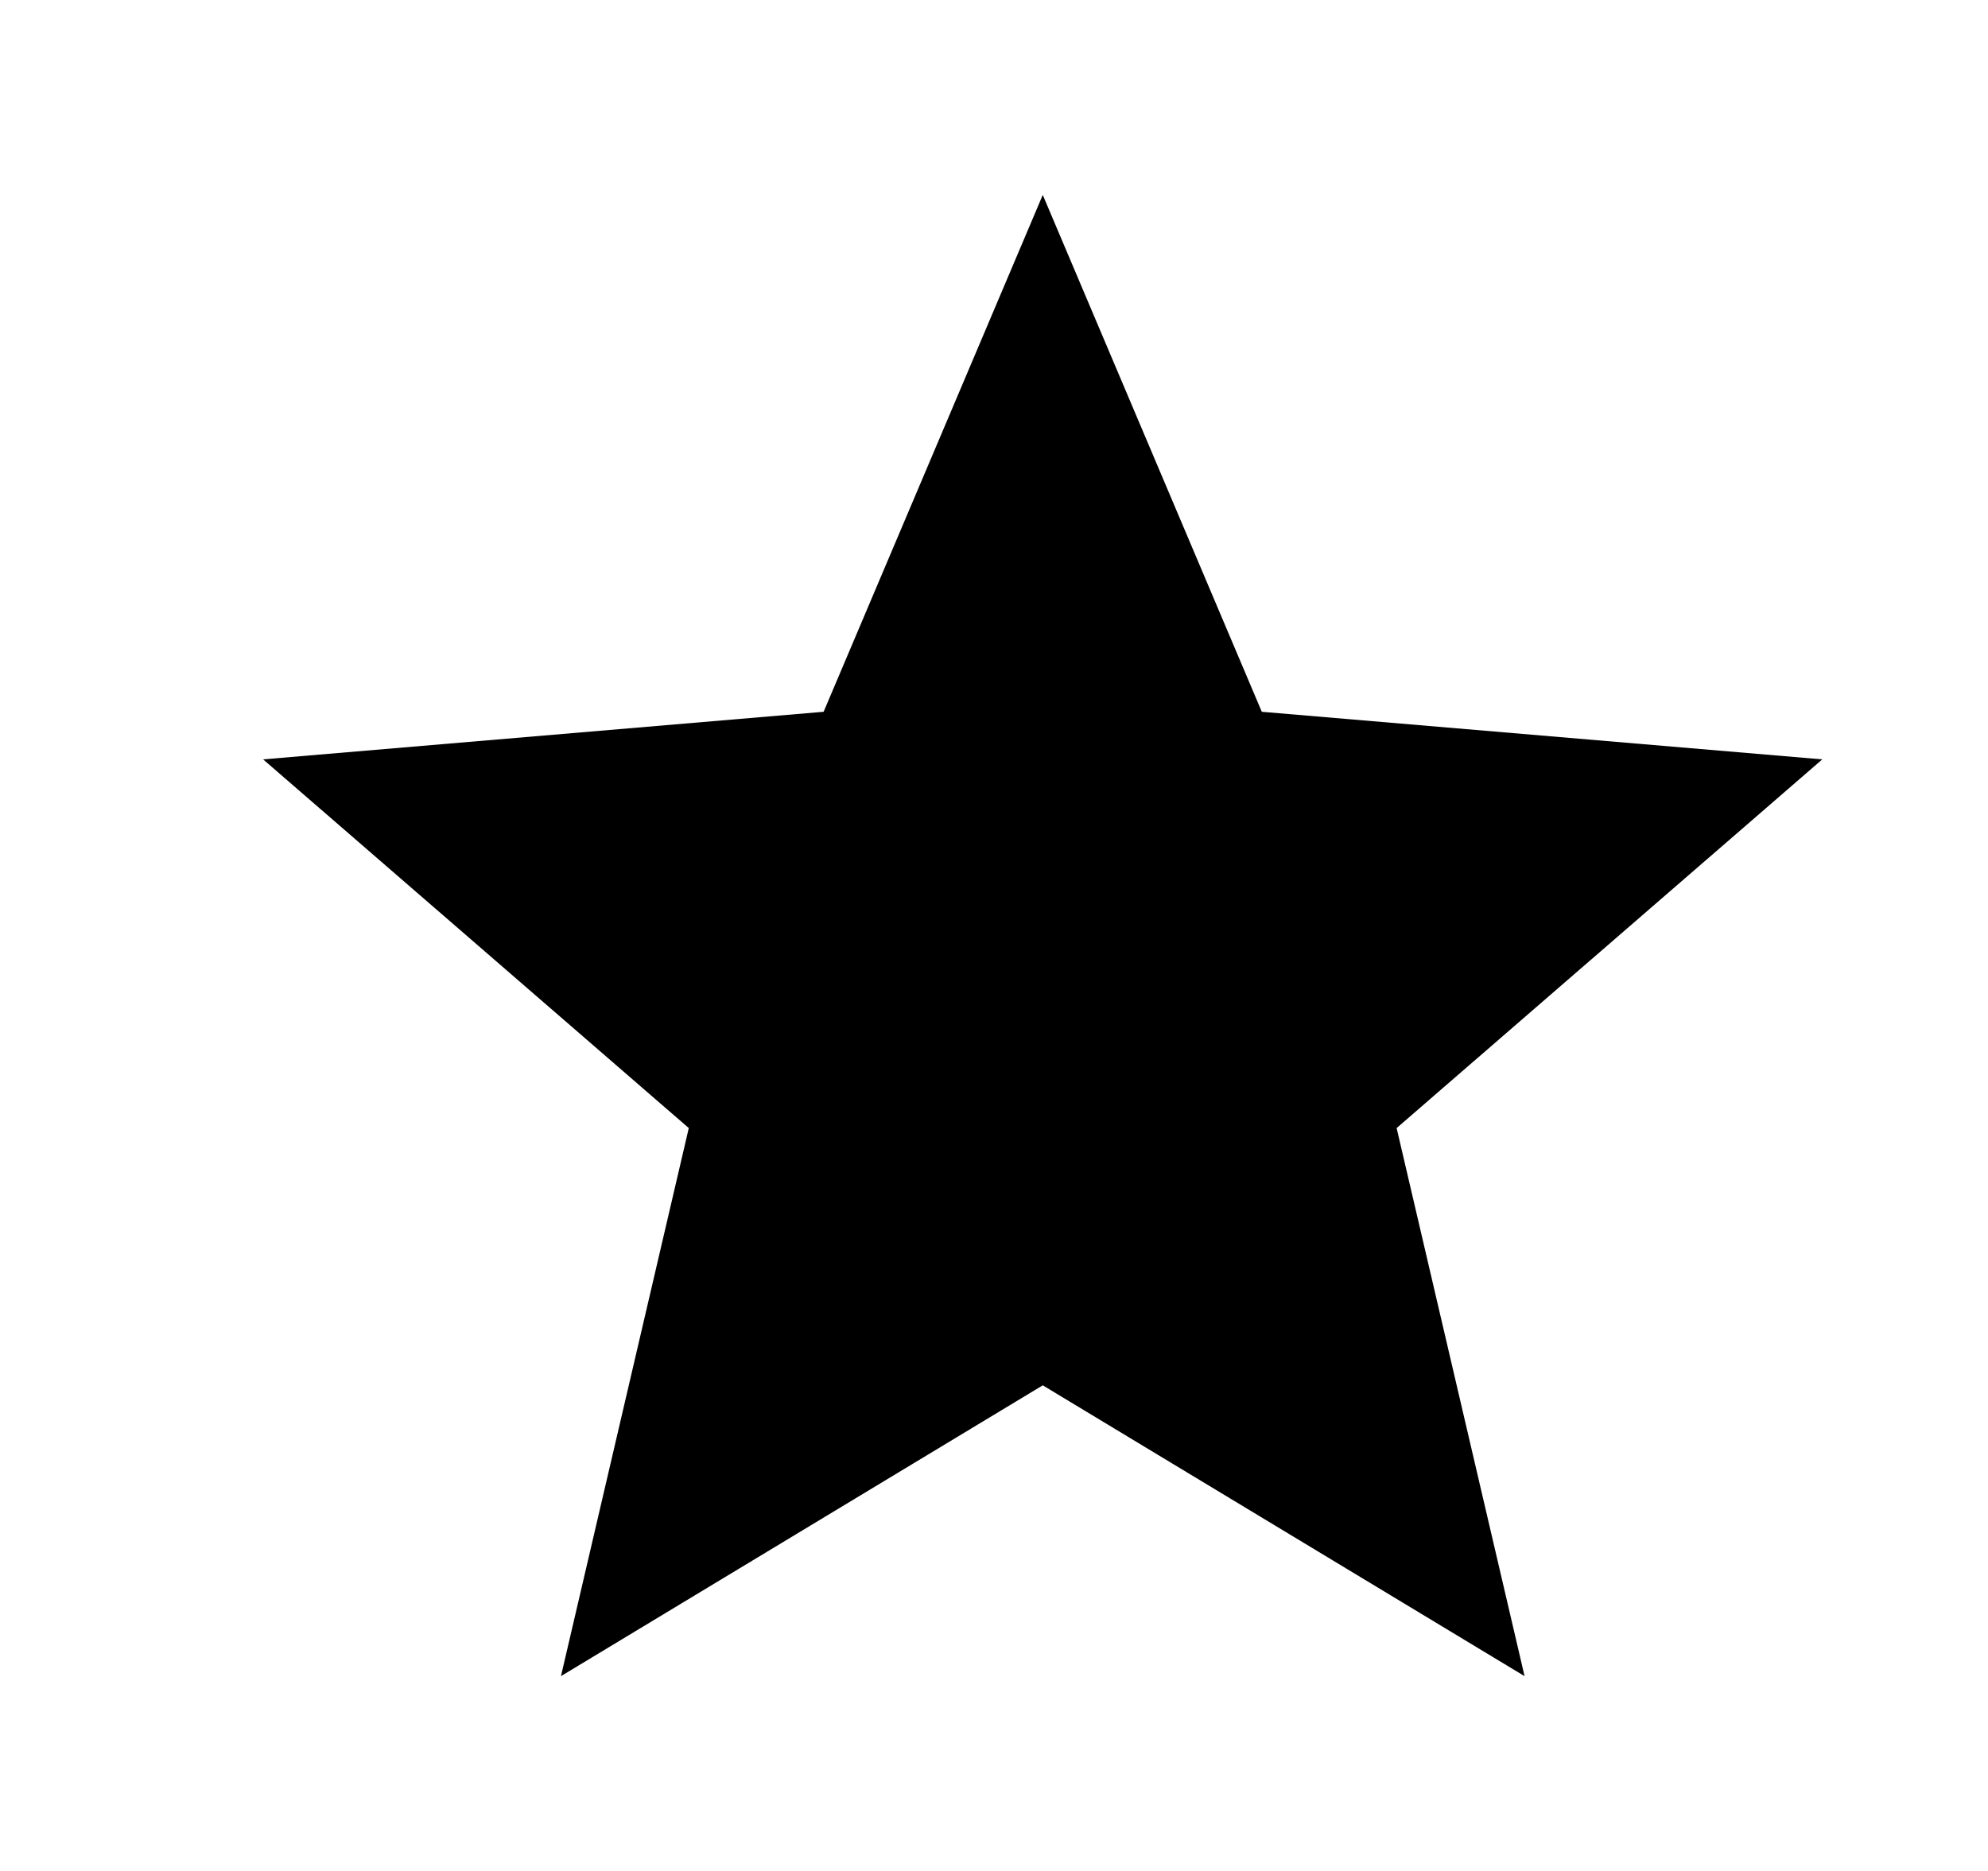
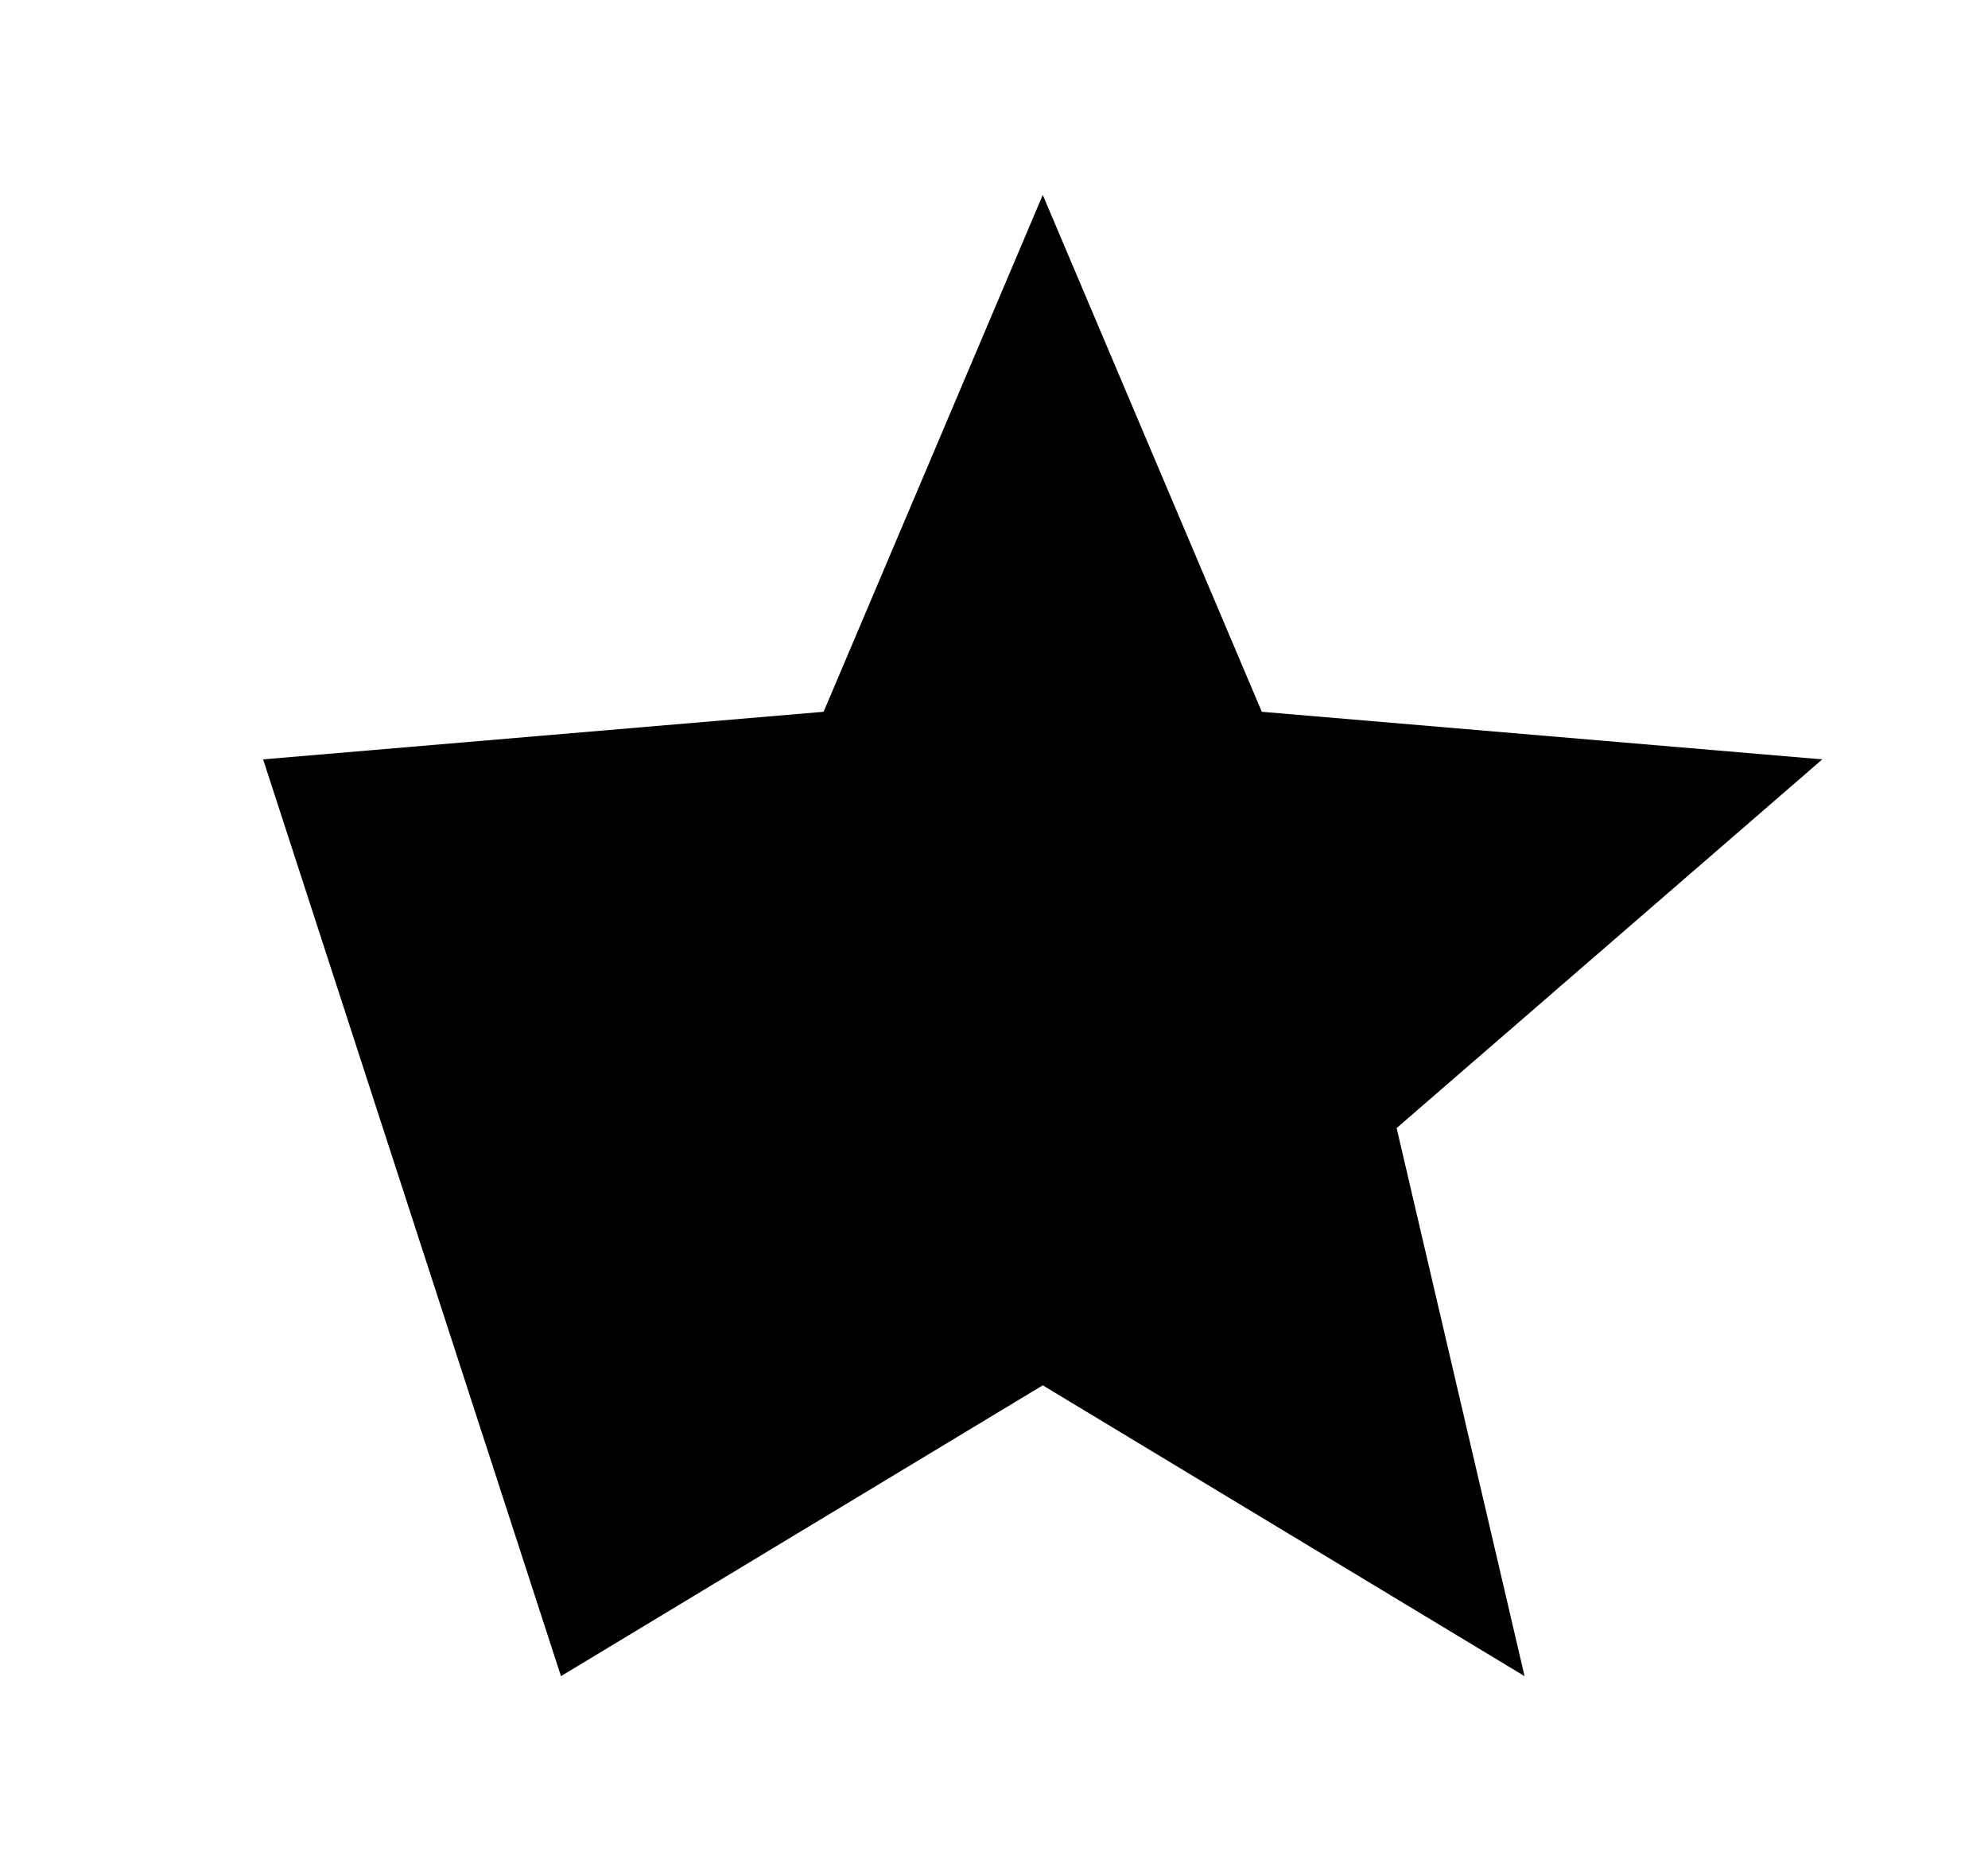
<svg xmlns="http://www.w3.org/2000/svg" width="17" height="16" viewBox="0 0 17 16" fill="none">
-   <path d="M8.917 11.847L13.037 14.334L11.943 9.647L15.583 6.494L10.79 6.087L8.917 1.667L7.043 6.087L2.25 6.494L5.89 9.647L4.797 14.334L8.917 11.847Z" fill="#000" />
+   <path d="M8.917 11.847L13.037 14.334L11.943 9.647L15.583 6.494L10.79 6.087L8.917 1.667L7.043 6.087L2.25 6.494L4.797 14.334L8.917 11.847Z" fill="#000" />
</svg>